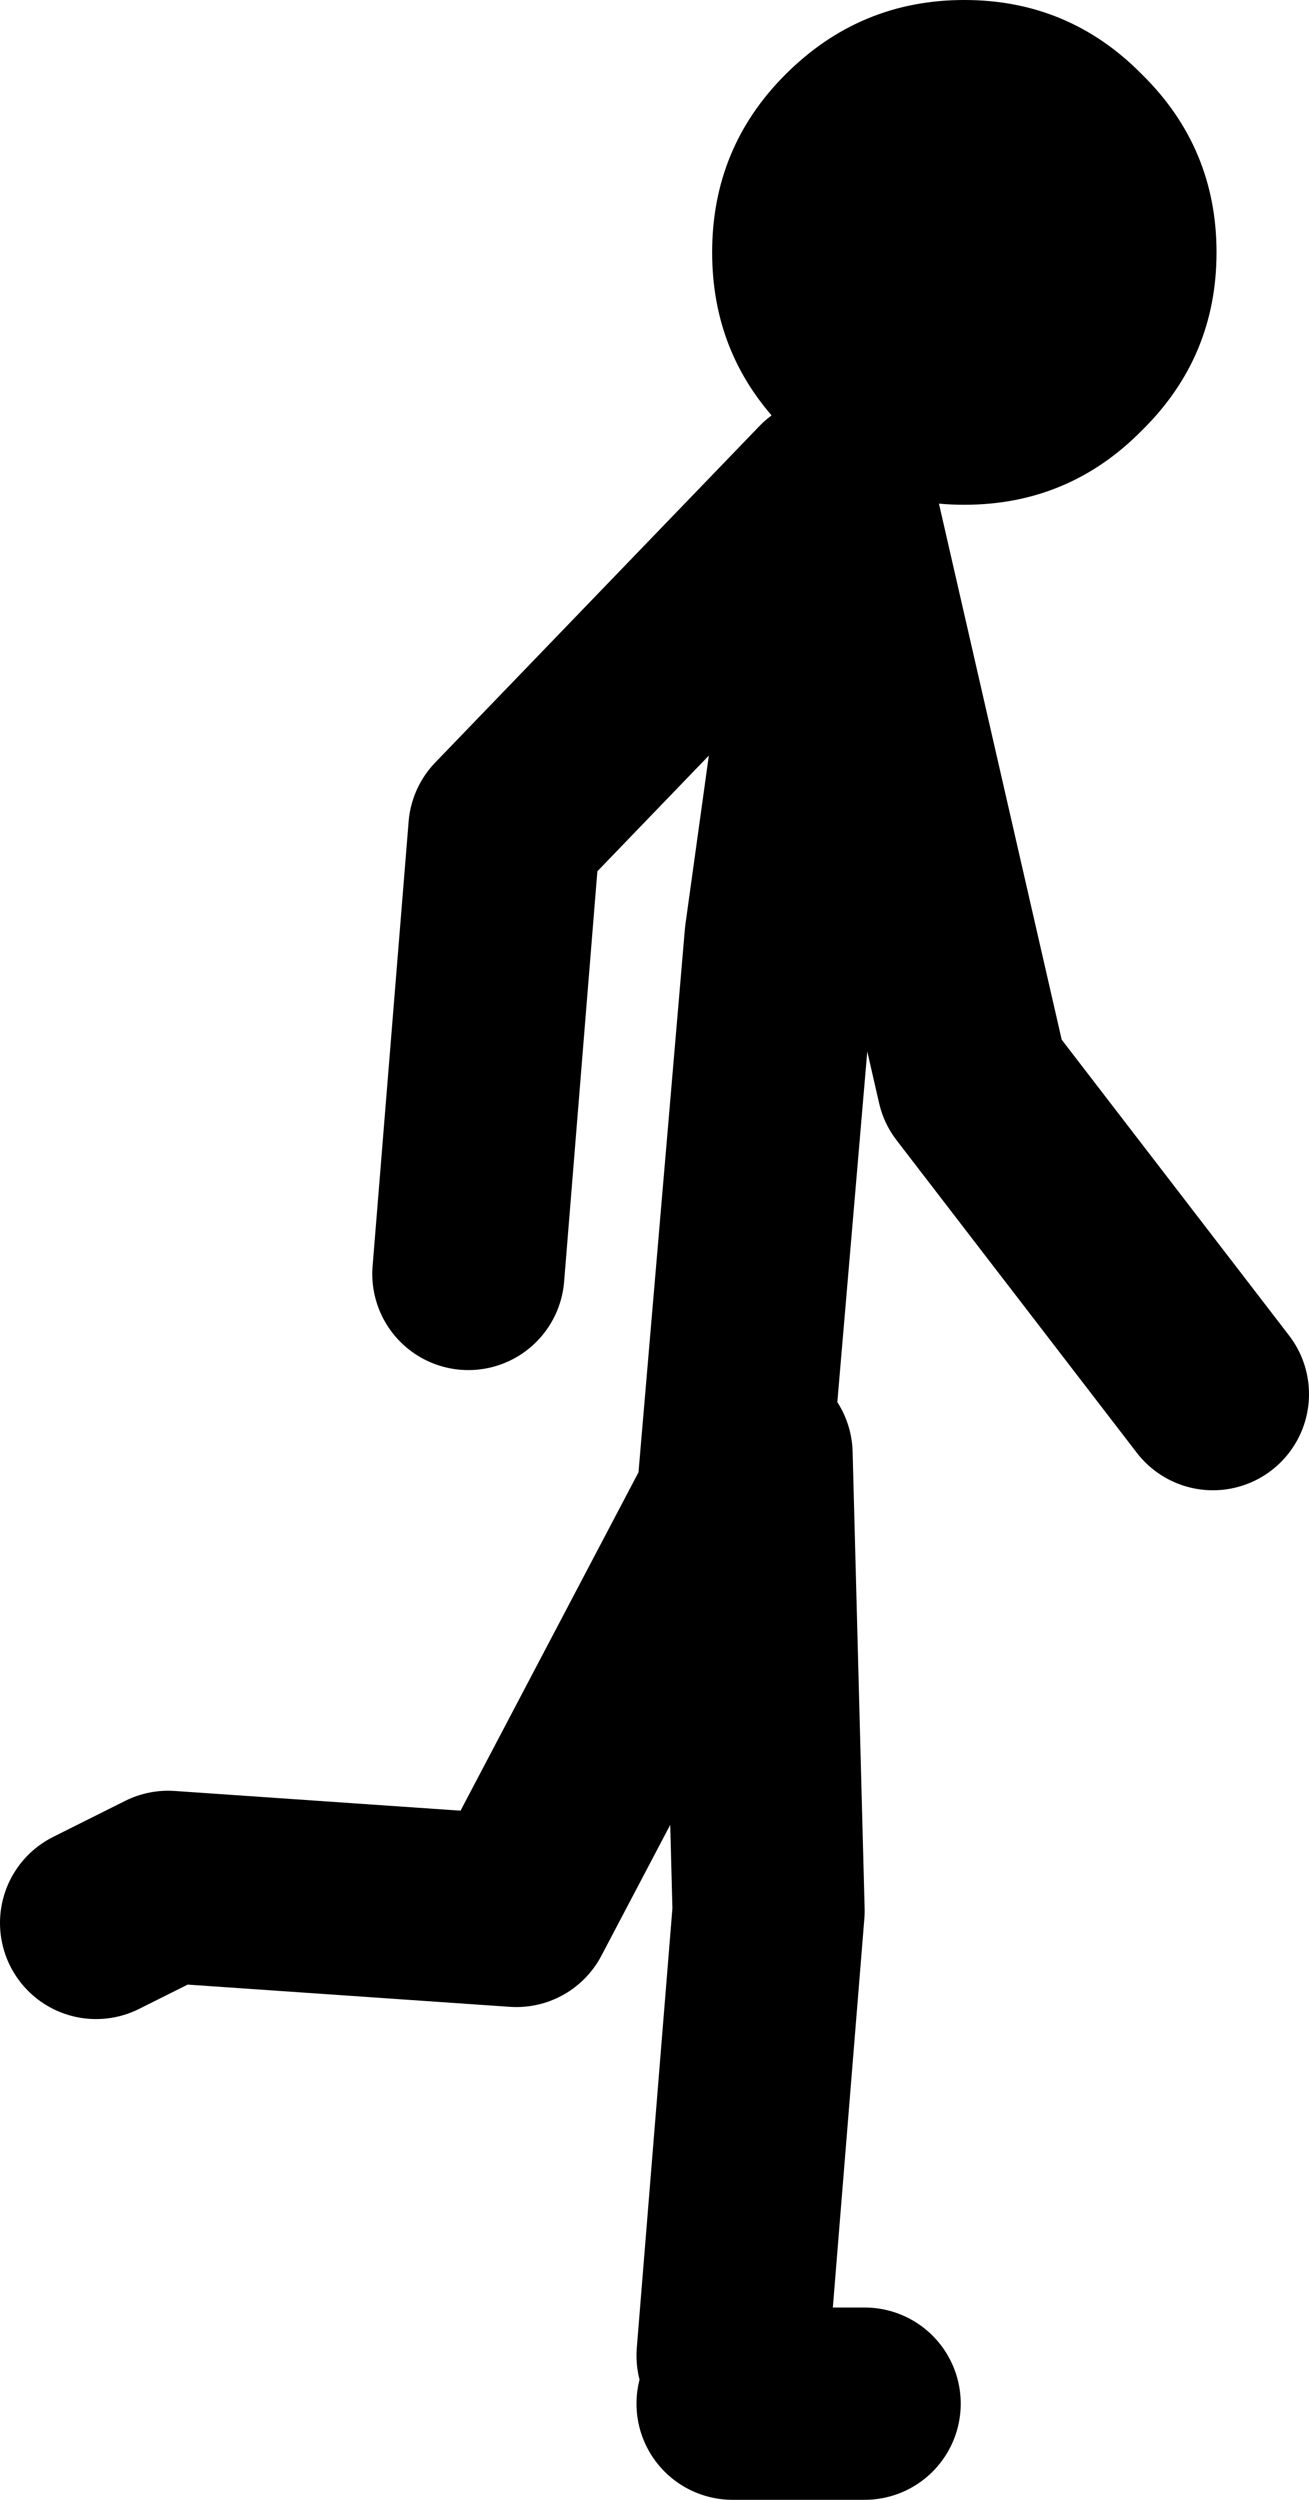
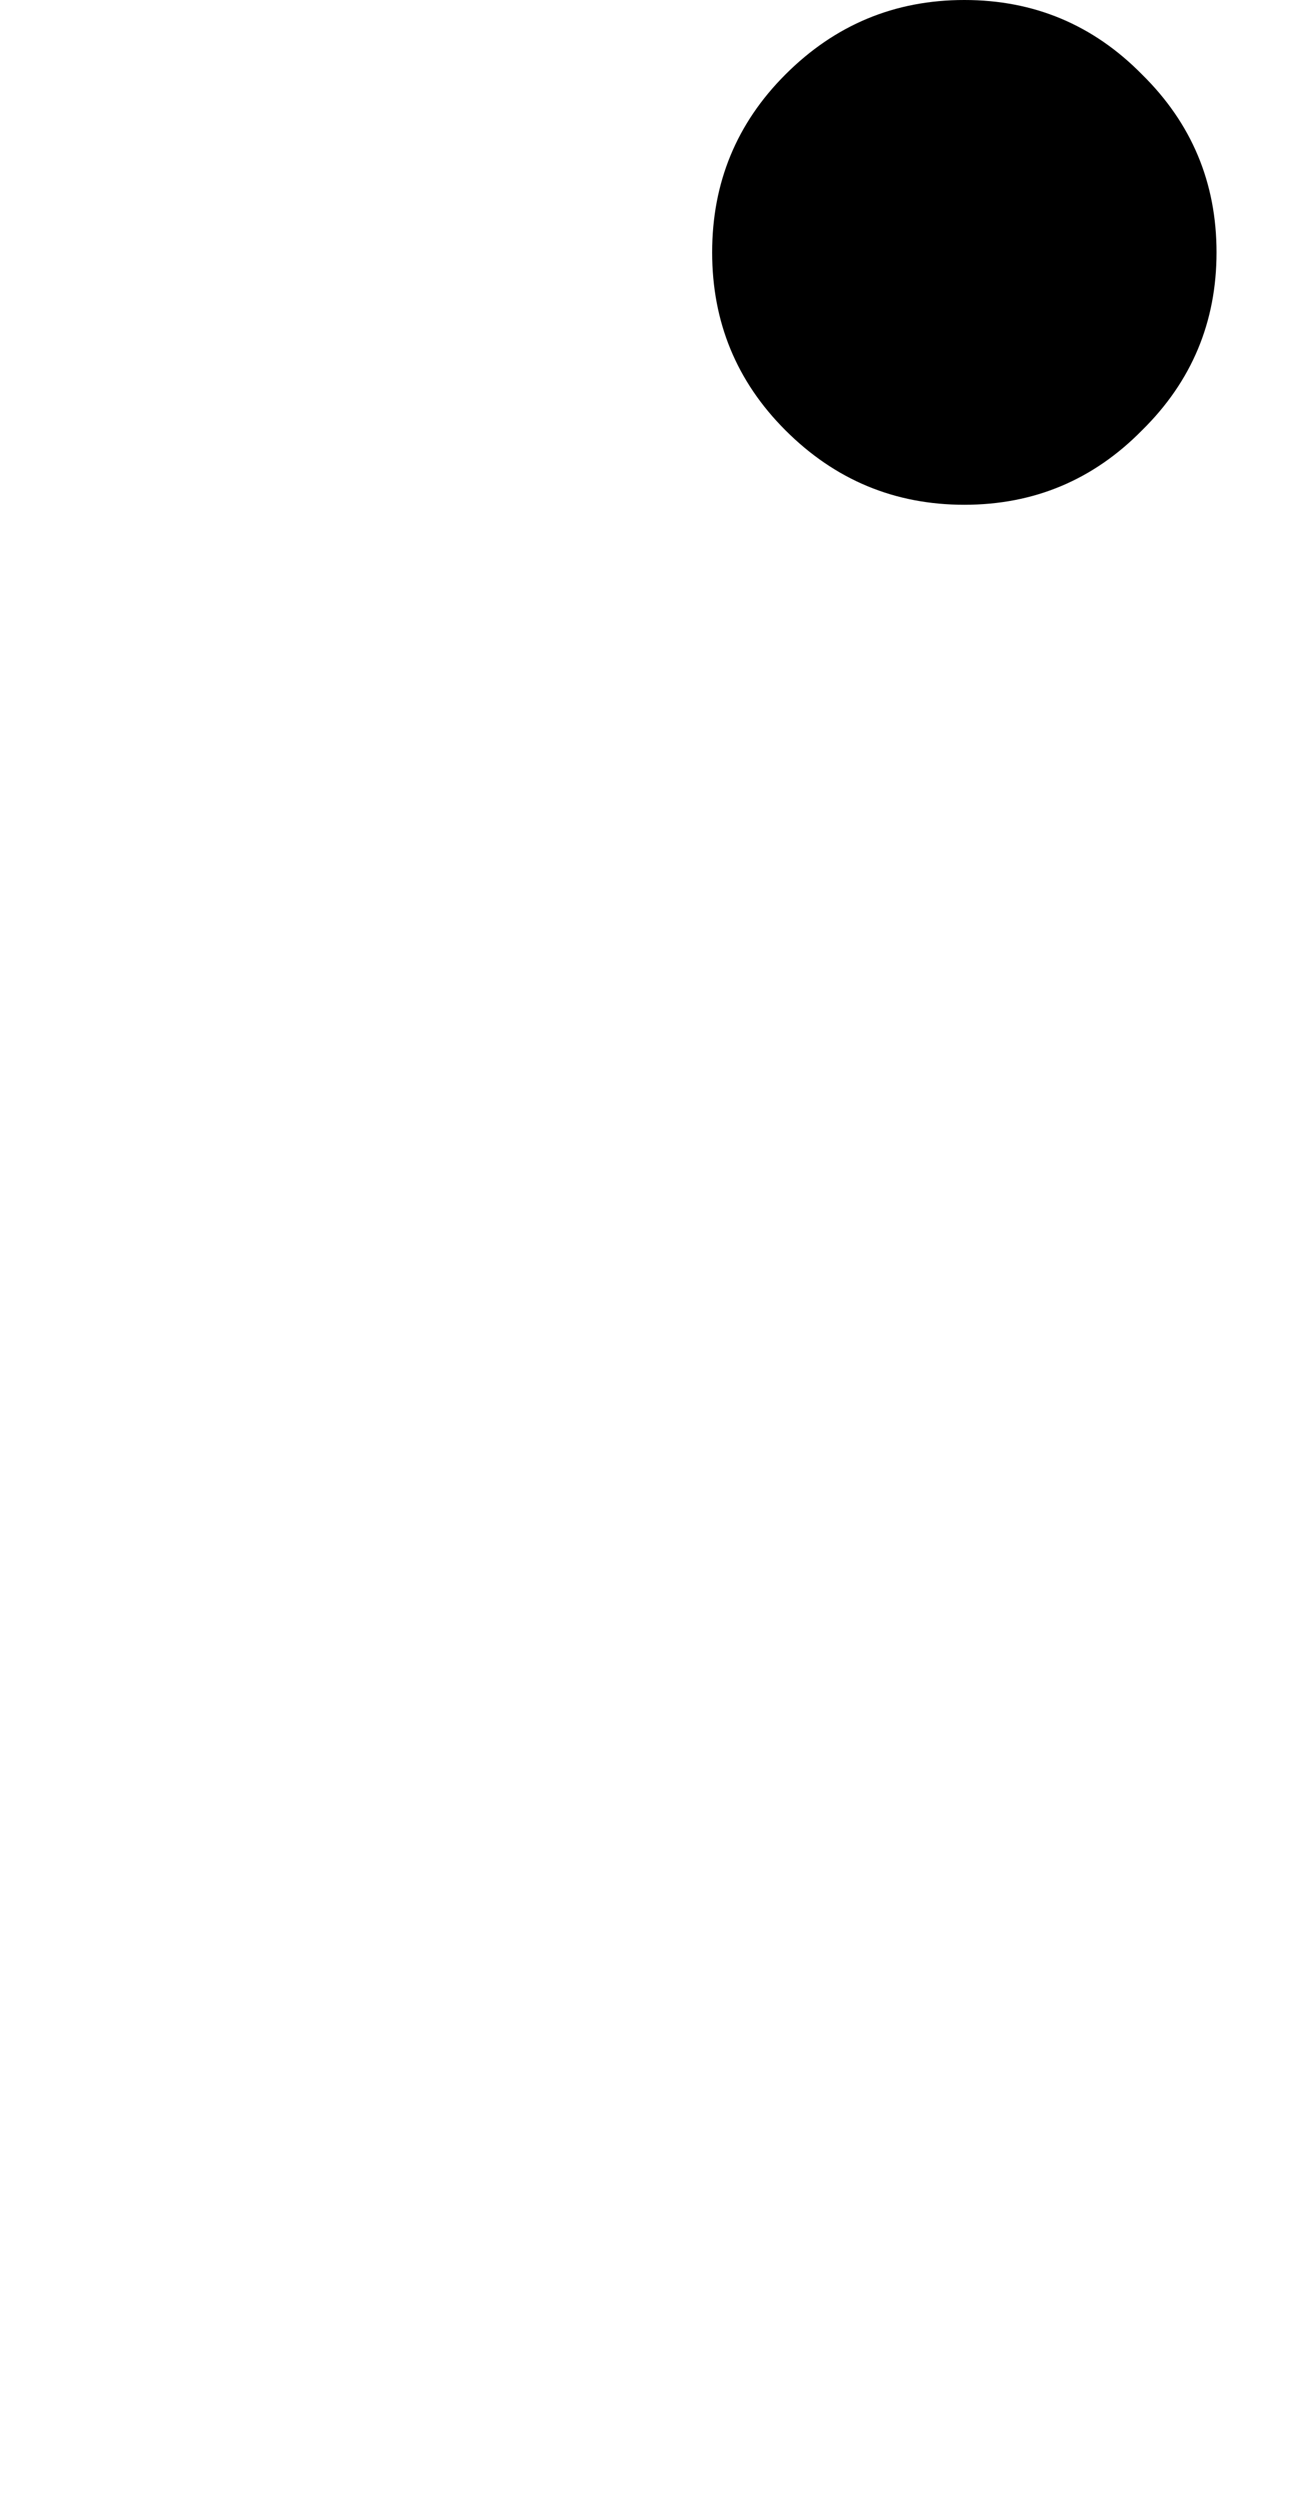
<svg xmlns="http://www.w3.org/2000/svg" height="104.0px" width="54.5px">
  <g transform="matrix(1.0, 0.0, 0.0, 1.0, -173.05, 98.5)">
-     <path d="M177.05 -18.5 L180.05 -20.0 194.55 -19.0 203.55 -36.1 205.55 -59.5 208.05 -77.5 213.55 -53.5 223.55 -40.5 M203.55 -0.5 L205.05 -19.0 204.55 -38.0 203.55 -36.1 M207.55 -78.0 L194.05 -64.0 192.55 -45.5 M209.05 1.5 L203.55 1.5" fill="none" stroke="#000000" stroke-linecap="round" stroke-linejoin="round" stroke-width="8.0" />
    <path d="M213.2 -98.5 Q217.55 -98.5 220.6 -95.4 223.7 -92.35 223.7 -88.0 223.7 -83.65 220.6 -80.6 217.55 -77.5 213.2 -77.5 208.85 -77.5 205.75 -80.6 202.7 -83.65 202.7 -88.0 202.7 -92.35 205.75 -95.4 208.85 -98.5 213.2 -98.5" fill="#000000" fill-rule="evenodd" stroke="none" />
  </g>
</svg>